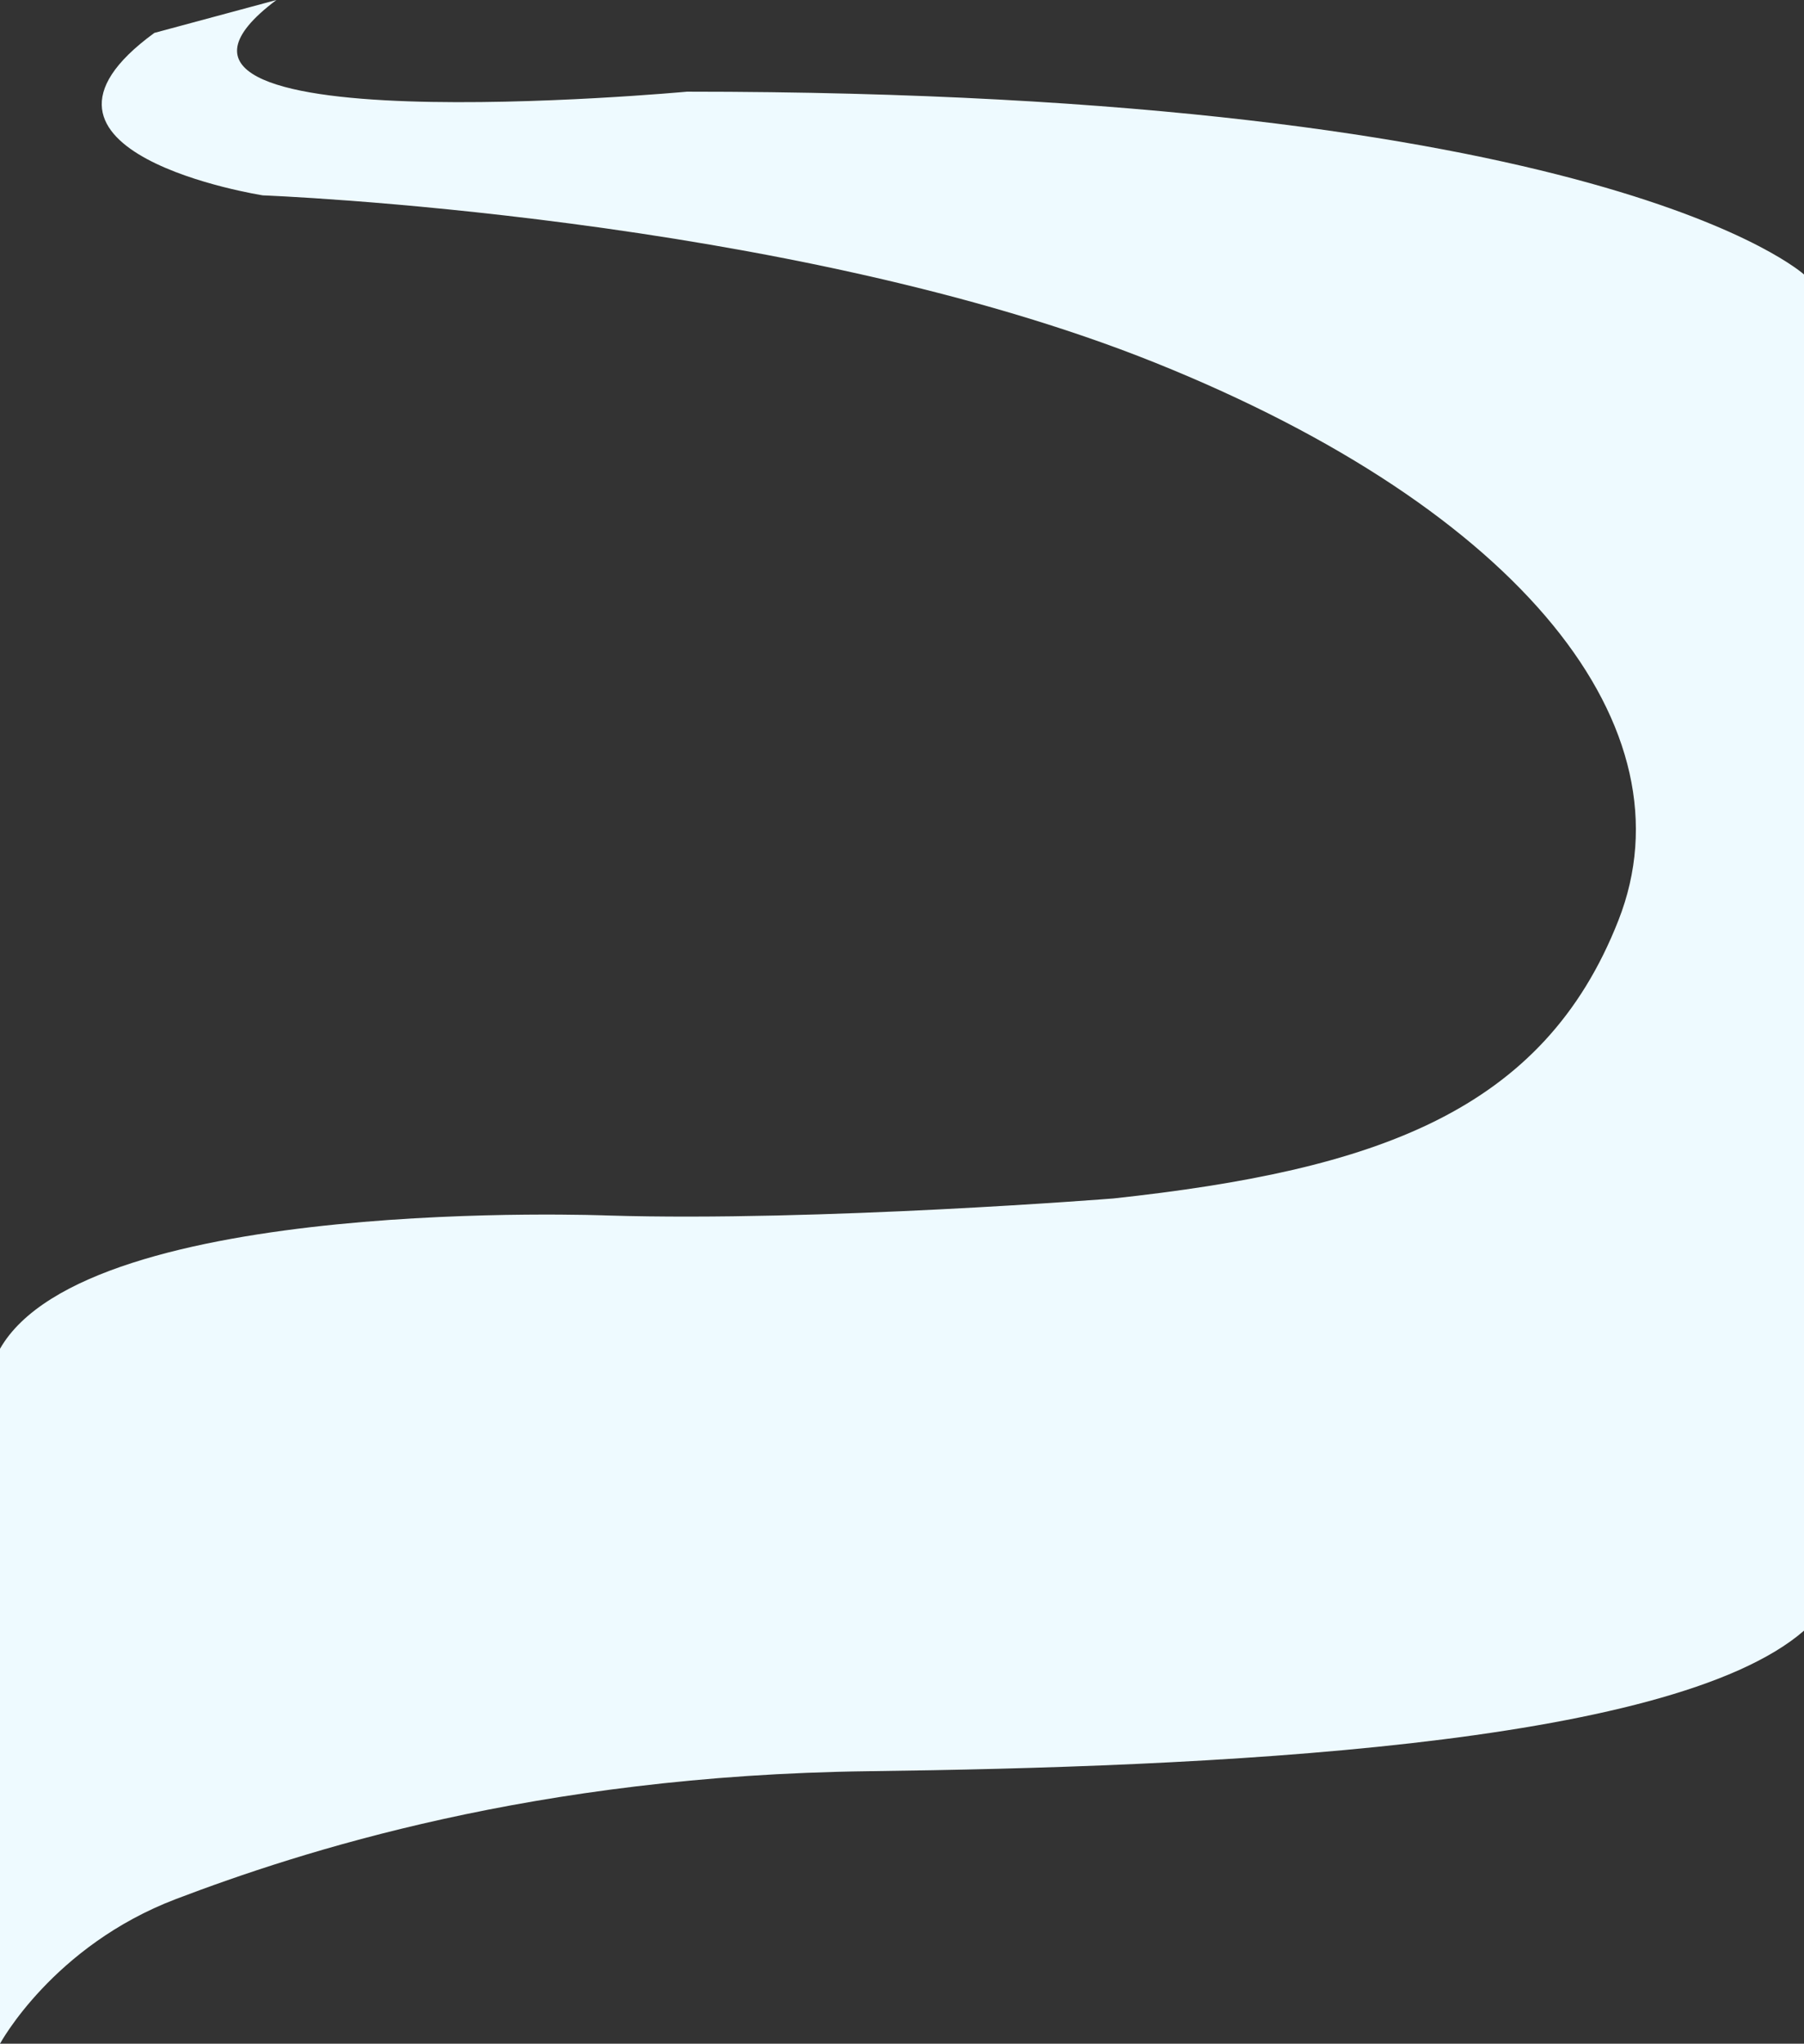
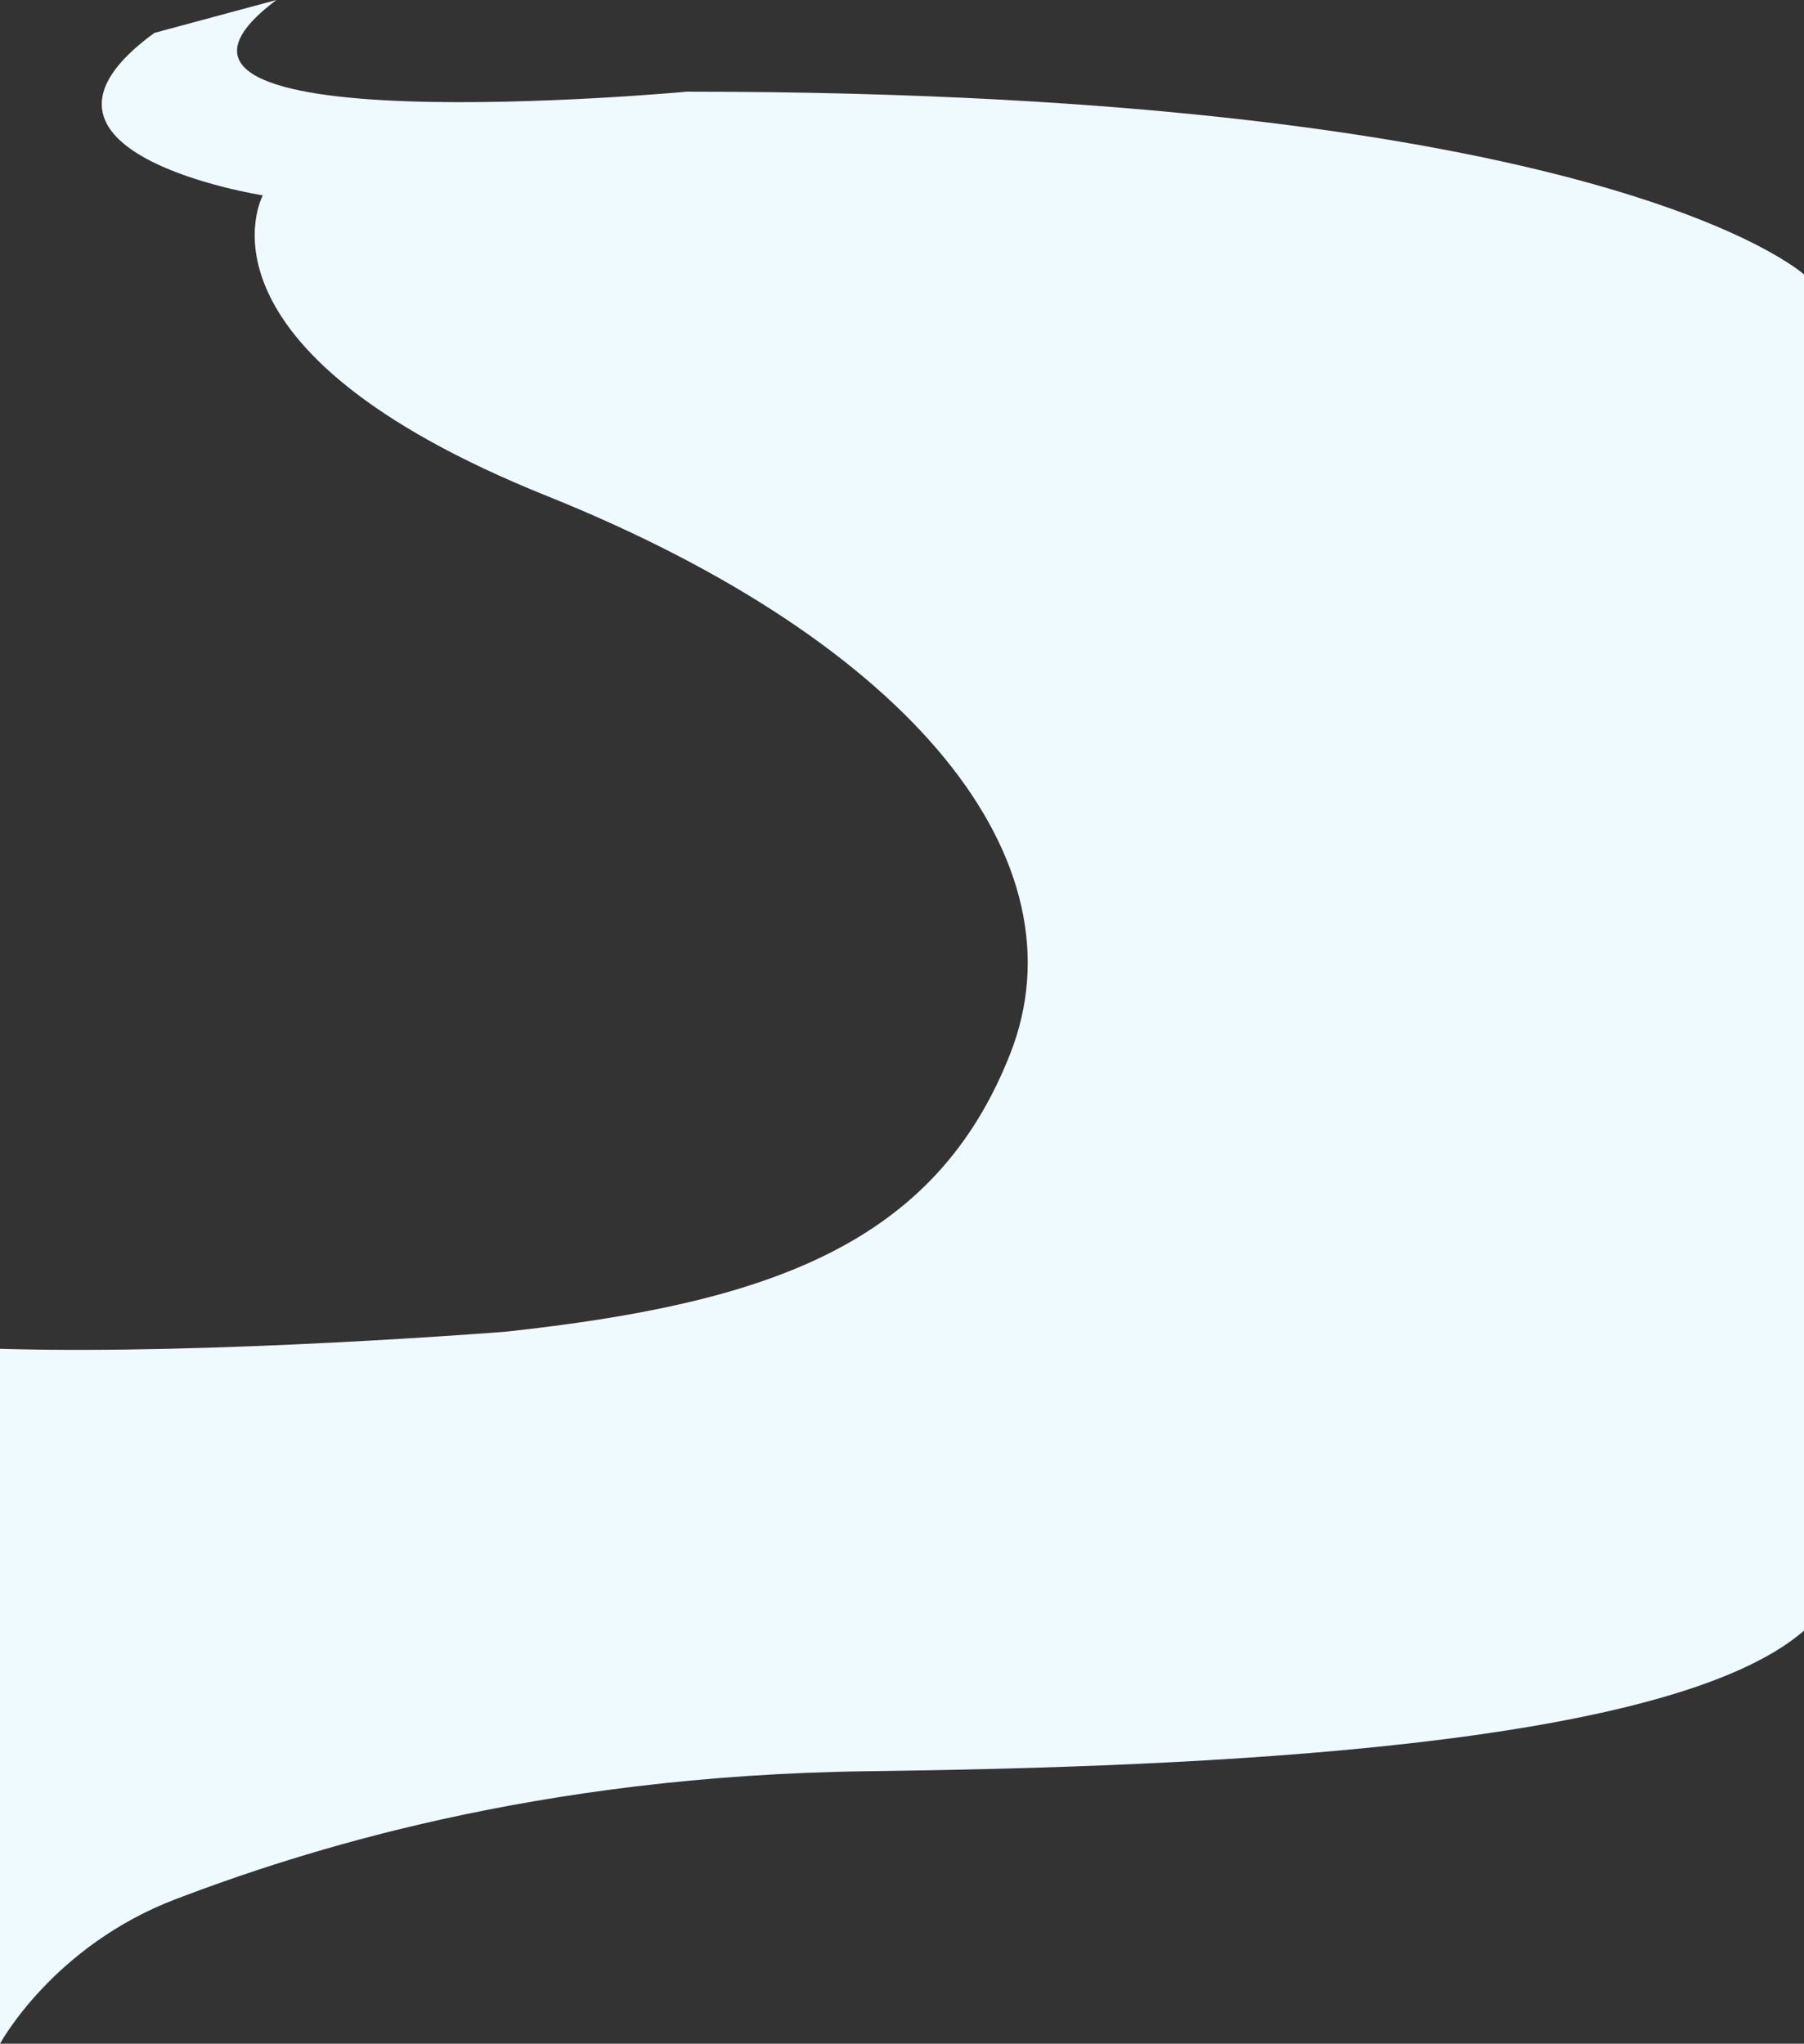
<svg xmlns="http://www.w3.org/2000/svg" id="Layer_1" x="0px" y="0px" viewBox="0 0 1366 1547.2" style="enable-background:new 0 0 1366 1547.2;" xml:space="preserve">
  <rect x="0" y="0" width="1366" height="1547.2" fill="#333333" stroke="none" />
  <style type="text/css">
	.st0{fill:#EEFAFF;}
</style>
-   <path class="st0" d="M209.3,0C60,112,520.2,69.4,520.2,69.4c694.7,0,845.8,138.4,845.8,138.4v1026.7  c-101.9,88.6-455.8,103.2-708.8,106.4s-430.4,61.2-523.8,96.7S0,1547.2,0,1547.2v-526.1c66.5-116.7,460.5-100.9,460.5-100.9  c159.6,4.8,382.5-12.9,382.5-12.9c198.8-21.5,325.6-65.5,382.5-210.6c57-145.1-72.5-310.3-350.8-422.1S199,147.9,199,147.9  s-206.5-32.3-82.1-123" />
+   <path class="st0" d="M209.3,0C60,112,520.2,69.4,520.2,69.4c694.7,0,845.8,138.4,845.8,138.4v1026.7  c-101.9,88.6-455.8,103.2-708.8,106.4s-430.4,61.2-523.8,96.7S0,1547.2,0,1547.2v-526.1c159.6,4.8,382.5-12.9,382.5-12.9c198.8-21.5,325.6-65.5,382.5-210.6c57-145.1-72.5-310.3-350.8-422.1S199,147.9,199,147.9  s-206.5-32.3-82.1-123" />
</svg>